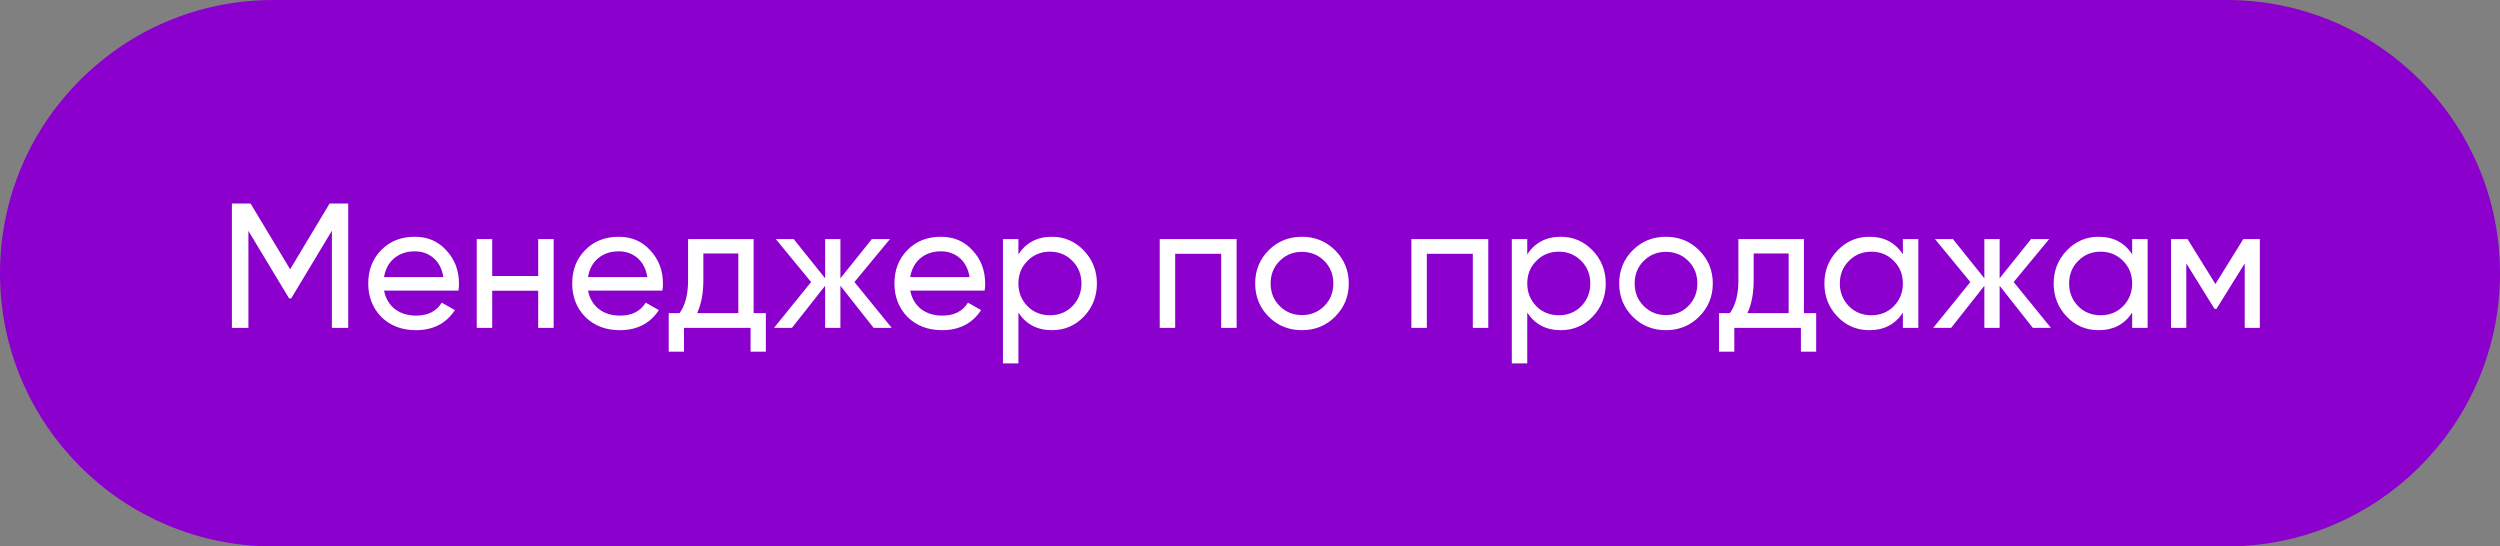
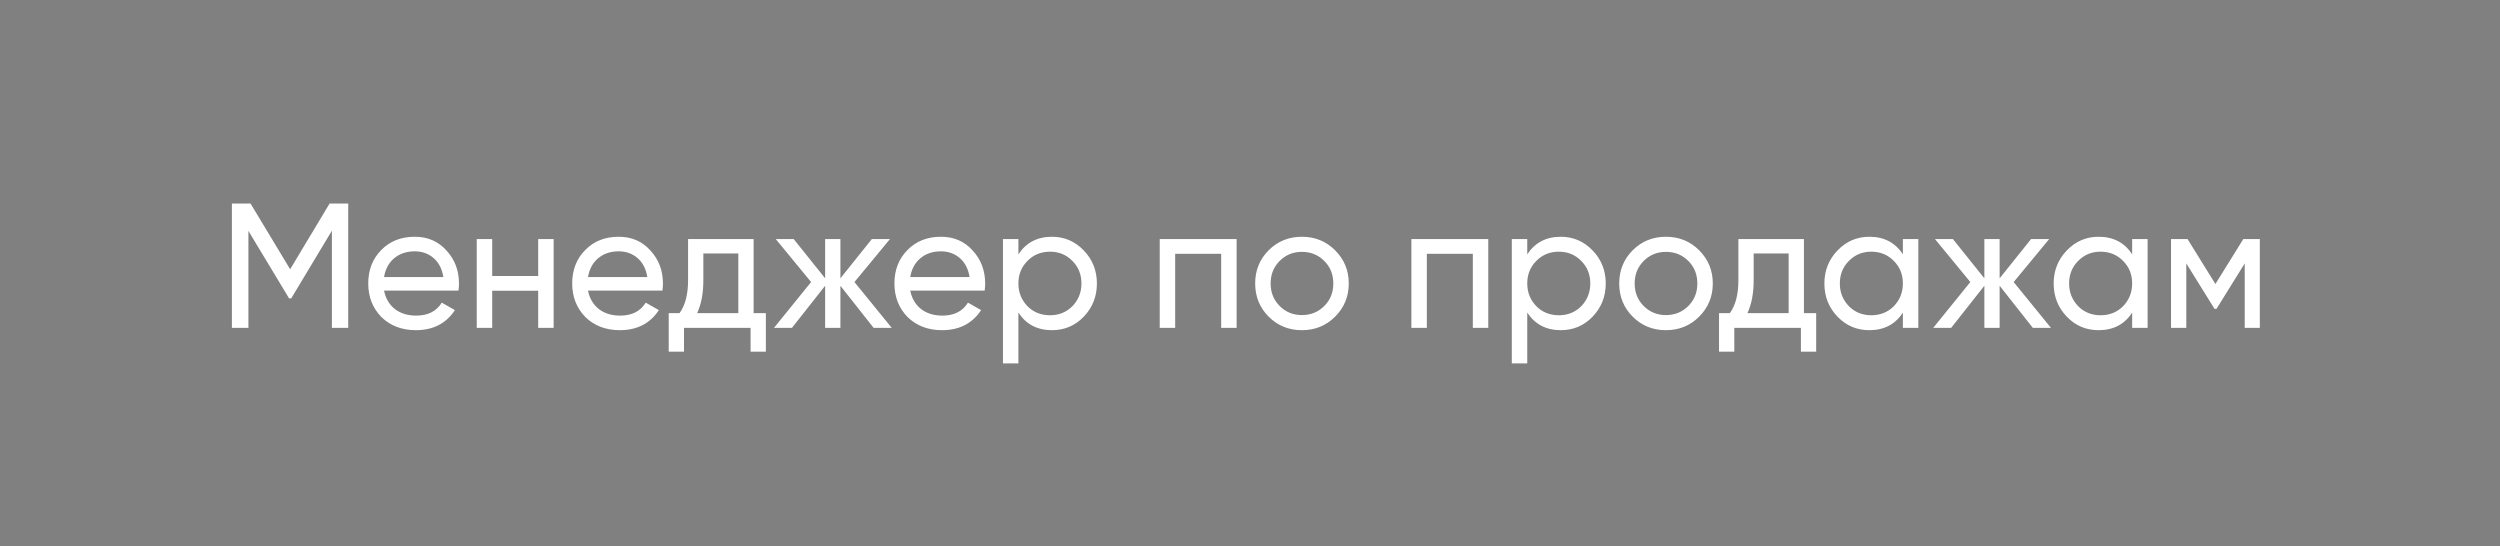
<svg xmlns="http://www.w3.org/2000/svg" width="183" height="40" viewBox="0 0 183 40" fill="none">
  <rect x="0" y="0" width="183" height="40" fill="#808080" stroke="none" />
-   <path d="M1 20C1 9.507 9.507 1 20 1H163C173.493 1 182 9.507 182 20C182 30.493 173.493 39 163 39H20C9.507 39 1 30.493 1 20Z" fill="#8B00CC" />
-   <path d="M1 20C1 9.507 9.507 1 20 1H163C173.493 1 182 9.507 182 20C182 30.493 173.493 39 163 39H20C9.507 39 1 30.493 1 20Z" stroke="#8B00CC" stroke-width="2" />
  <path d="M24.125 14.9H25.49V24H24.294V16.889L21.317 21.842H21.161L18.184 16.902V24H16.975V14.9H18.34L21.239 19.71L24.125 14.9ZM33.559 21.27H28.112C28.225 21.842 28.489 22.293 28.905 22.622C29.321 22.943 29.841 23.103 30.465 23.103C31.323 23.103 31.947 22.787 32.337 22.154L33.299 22.7C32.658 23.679 31.704 24.169 30.439 24.169C29.416 24.169 28.576 23.848 27.917 23.207C27.276 22.548 26.955 21.729 26.955 20.75C26.955 19.762 27.271 18.947 27.904 18.306C28.537 17.656 29.356 17.331 30.361 17.331C31.314 17.331 32.09 17.669 32.688 18.345C33.295 19.004 33.598 19.81 33.598 20.763C33.598 20.928 33.585 21.097 33.559 21.27ZM30.361 18.397C29.763 18.397 29.26 18.566 28.853 18.904C28.454 19.242 28.207 19.701 28.112 20.282H32.454C32.359 19.684 32.12 19.22 31.739 18.891C31.358 18.562 30.898 18.397 30.361 18.397ZM39.396 20.204V17.5H40.527V24H39.396V21.283H36.029V24H34.898V17.5H36.029V20.204H39.396ZM48.489 21.27H43.042C43.154 21.842 43.419 22.293 43.835 22.622C44.251 22.943 44.771 23.103 45.395 23.103C46.253 23.103 46.877 22.787 47.267 22.154L48.229 22.7C47.587 23.679 46.634 24.169 45.369 24.169C44.346 24.169 43.505 23.848 42.847 23.207C42.205 22.548 41.885 21.729 41.885 20.75C41.885 19.762 42.201 18.947 42.834 18.306C43.466 17.656 44.285 17.331 45.291 17.331C46.244 17.331 47.02 17.669 47.618 18.345C48.224 19.004 48.528 19.81 48.528 20.763C48.528 20.928 48.515 21.097 48.489 21.27ZM45.291 18.397C44.693 18.397 44.19 18.566 43.783 18.904C43.384 19.242 43.137 19.701 43.042 20.282H47.384C47.288 19.684 47.05 19.22 46.669 18.891C46.287 18.562 45.828 18.397 45.291 18.397ZM55.164 17.5V22.921H56.061V25.742H54.943V24H50.068V25.742H48.95V22.921H49.743C50.159 22.349 50.367 21.547 50.367 20.516V17.5H55.164ZM51.03 22.921H54.046V18.553H51.485V20.516C51.485 21.469 51.333 22.271 51.03 22.921ZM62.545 20.646L65.275 24H63.949L61.518 20.919V24H60.4V20.919L57.969 24H56.656L59.373 20.646L56.786 17.5H58.099L60.4 20.373V17.5H61.518V20.373L63.819 17.5H65.145L62.545 20.646ZM72.076 21.27H66.629C66.742 21.842 67.007 22.293 67.422 22.622C67.838 22.943 68.359 23.103 68.983 23.103C69.841 23.103 70.465 22.787 70.855 22.154L71.817 22.7C71.175 23.679 70.222 24.169 68.957 24.169C67.934 24.169 67.093 23.848 66.434 23.207C65.793 22.548 65.472 21.729 65.472 20.75C65.472 19.762 65.789 18.947 66.421 18.306C67.054 17.656 67.873 17.331 68.879 17.331C69.832 17.331 70.608 17.669 71.206 18.345C71.812 19.004 72.115 19.81 72.115 20.763C72.115 20.928 72.103 21.097 72.076 21.27ZM68.879 18.397C68.281 18.397 67.778 18.566 67.371 18.904C66.972 19.242 66.725 19.701 66.629 20.282H70.972C70.876 19.684 70.638 19.22 70.257 18.891C69.875 18.562 69.416 18.397 68.879 18.397ZM77.004 17.331C77.914 17.331 78.689 17.665 79.331 18.332C79.972 18.999 80.293 19.805 80.293 20.75C80.293 21.703 79.972 22.514 79.331 23.181C78.698 23.84 77.922 24.169 77.004 24.169C75.929 24.169 75.11 23.74 74.547 22.882V26.6H73.416V17.5H74.547V18.618C75.11 17.76 75.929 17.331 77.004 17.331ZM76.861 23.077C77.511 23.077 78.057 22.856 78.499 22.414C78.941 21.955 79.162 21.4 79.162 20.75C79.162 20.091 78.941 19.541 78.499 19.099C78.057 18.648 77.511 18.423 76.861 18.423C76.202 18.423 75.652 18.648 75.21 19.099C74.768 19.541 74.547 20.091 74.547 20.75C74.547 21.4 74.768 21.955 75.21 22.414C75.652 22.856 76.202 23.077 76.861 23.077ZM84.892 17.5H90.521V24H89.39V18.579H86.023V24H84.892V17.5ZM97.729 23.181C97.07 23.84 96.26 24.169 95.298 24.169C94.336 24.169 93.525 23.84 92.867 23.181C92.208 22.522 91.879 21.712 91.879 20.75C91.879 19.788 92.208 18.978 92.867 18.319C93.525 17.66 94.336 17.331 95.298 17.331C96.26 17.331 97.07 17.66 97.729 18.319C98.396 18.986 98.73 19.797 98.73 20.75C98.73 21.703 98.396 22.514 97.729 23.181ZM95.298 23.064C95.948 23.064 96.494 22.843 96.936 22.401C97.378 21.959 97.599 21.409 97.599 20.75C97.599 20.091 97.378 19.541 96.936 19.099C96.494 18.657 95.948 18.436 95.298 18.436C94.656 18.436 94.115 18.657 93.673 19.099C93.231 19.541 93.01 20.091 93.01 20.75C93.01 21.409 93.231 21.959 93.673 22.401C94.115 22.843 94.656 23.064 95.298 23.064ZM103.313 17.5H108.942V24H107.811V18.579H104.444V24H103.313V17.5ZM114.252 17.331C115.162 17.331 115.937 17.665 116.579 18.332C117.22 18.999 117.541 19.805 117.541 20.75C117.541 21.703 117.22 22.514 116.579 23.181C115.946 23.84 115.17 24.169 114.252 24.169C113.177 24.169 112.358 23.74 111.795 22.882V26.6H110.664V17.5H111.795V18.618C112.358 17.76 113.177 17.331 114.252 17.331ZM114.109 23.077C114.759 23.077 115.305 22.856 115.747 22.414C116.189 21.955 116.41 21.4 116.41 20.75C116.41 20.091 116.189 19.541 115.747 19.099C115.305 18.648 114.759 18.423 114.109 18.423C113.45 18.423 112.9 18.648 112.458 19.099C112.016 19.541 111.795 20.091 111.795 20.75C111.795 21.4 112.016 21.955 112.458 22.414C112.9 22.856 113.45 23.077 114.109 23.077ZM124.376 23.181C123.718 23.84 122.907 24.169 121.945 24.169C120.983 24.169 120.173 23.84 119.514 23.181C118.856 22.522 118.526 21.712 118.526 20.75C118.526 19.788 118.856 18.978 119.514 18.319C120.173 17.66 120.983 17.331 121.945 17.331C122.907 17.331 123.718 17.66 124.376 18.319C125.044 18.986 125.377 19.797 125.377 20.75C125.377 21.703 125.044 22.514 124.376 23.181ZM121.945 23.064C122.595 23.064 123.141 22.843 123.583 22.401C124.025 21.959 124.246 21.409 124.246 20.75C124.246 20.091 124.025 19.541 123.583 19.099C123.141 18.657 122.595 18.436 121.945 18.436C121.304 18.436 120.762 18.657 120.32 19.099C119.878 19.541 119.657 20.091 119.657 20.75C119.657 21.409 119.878 21.959 120.32 22.401C120.762 22.843 121.304 23.064 121.945 23.064ZM132.047 17.5V22.921H132.944V25.742H131.826V24H126.951V25.742H125.833V22.921H126.626C127.042 22.349 127.25 21.547 127.25 20.516V17.5H132.047ZM127.913 22.921H130.929V18.553H128.368V20.516C128.368 21.469 128.216 22.271 127.913 22.921ZM139.291 18.618V17.5H140.422V24H139.291V22.882C138.736 23.74 137.917 24.169 136.834 24.169C135.915 24.169 135.139 23.84 134.507 23.181C133.865 22.514 133.545 21.703 133.545 20.75C133.545 19.805 133.865 18.999 134.507 18.332C135.148 17.665 135.924 17.331 136.834 17.331C137.917 17.331 138.736 17.76 139.291 18.618ZM136.977 23.077C137.635 23.077 138.186 22.856 138.628 22.414C139.07 21.955 139.291 21.4 139.291 20.75C139.291 20.091 139.07 19.541 138.628 19.099C138.186 18.648 137.635 18.423 136.977 18.423C136.327 18.423 135.781 18.648 135.339 19.099C134.897 19.541 134.676 20.091 134.676 20.75C134.676 21.4 134.897 21.955 135.339 22.414C135.781 22.856 136.327 23.077 136.977 23.077ZM147.4 20.646L150.13 24H148.804L146.373 20.919V24H145.255V20.919L142.824 24H141.511L144.228 20.646L141.641 17.5H142.954L145.255 20.373V17.5H146.373V20.373L148.674 17.5H150L147.4 20.646ZM156.074 18.618V17.5H157.205V24H156.074V22.882C155.519 23.74 154.7 24.169 153.617 24.169C152.698 24.169 151.923 23.84 151.29 23.181C150.649 22.514 150.328 21.703 150.328 20.75C150.328 19.805 150.649 18.999 151.29 18.332C151.931 17.665 152.707 17.331 153.617 17.331C154.7 17.331 155.519 17.76 156.074 18.618ZM153.76 23.077C154.419 23.077 154.969 22.856 155.411 22.414C155.853 21.955 156.074 21.4 156.074 20.75C156.074 20.091 155.853 19.541 155.411 19.099C154.969 18.648 154.419 18.423 153.76 18.423C153.11 18.423 152.564 18.648 152.122 19.099C151.68 19.541 151.459 20.091 151.459 20.75C151.459 21.4 151.68 21.955 152.122 22.414C152.564 22.856 153.11 23.077 153.76 23.077ZM164.21 17.5H165.419V24H164.314V19.281L162.247 22.609H162.104L160.037 19.281V24H158.919V17.5H160.128L162.169 20.789L164.21 17.5Z" fill="white" />
</svg>